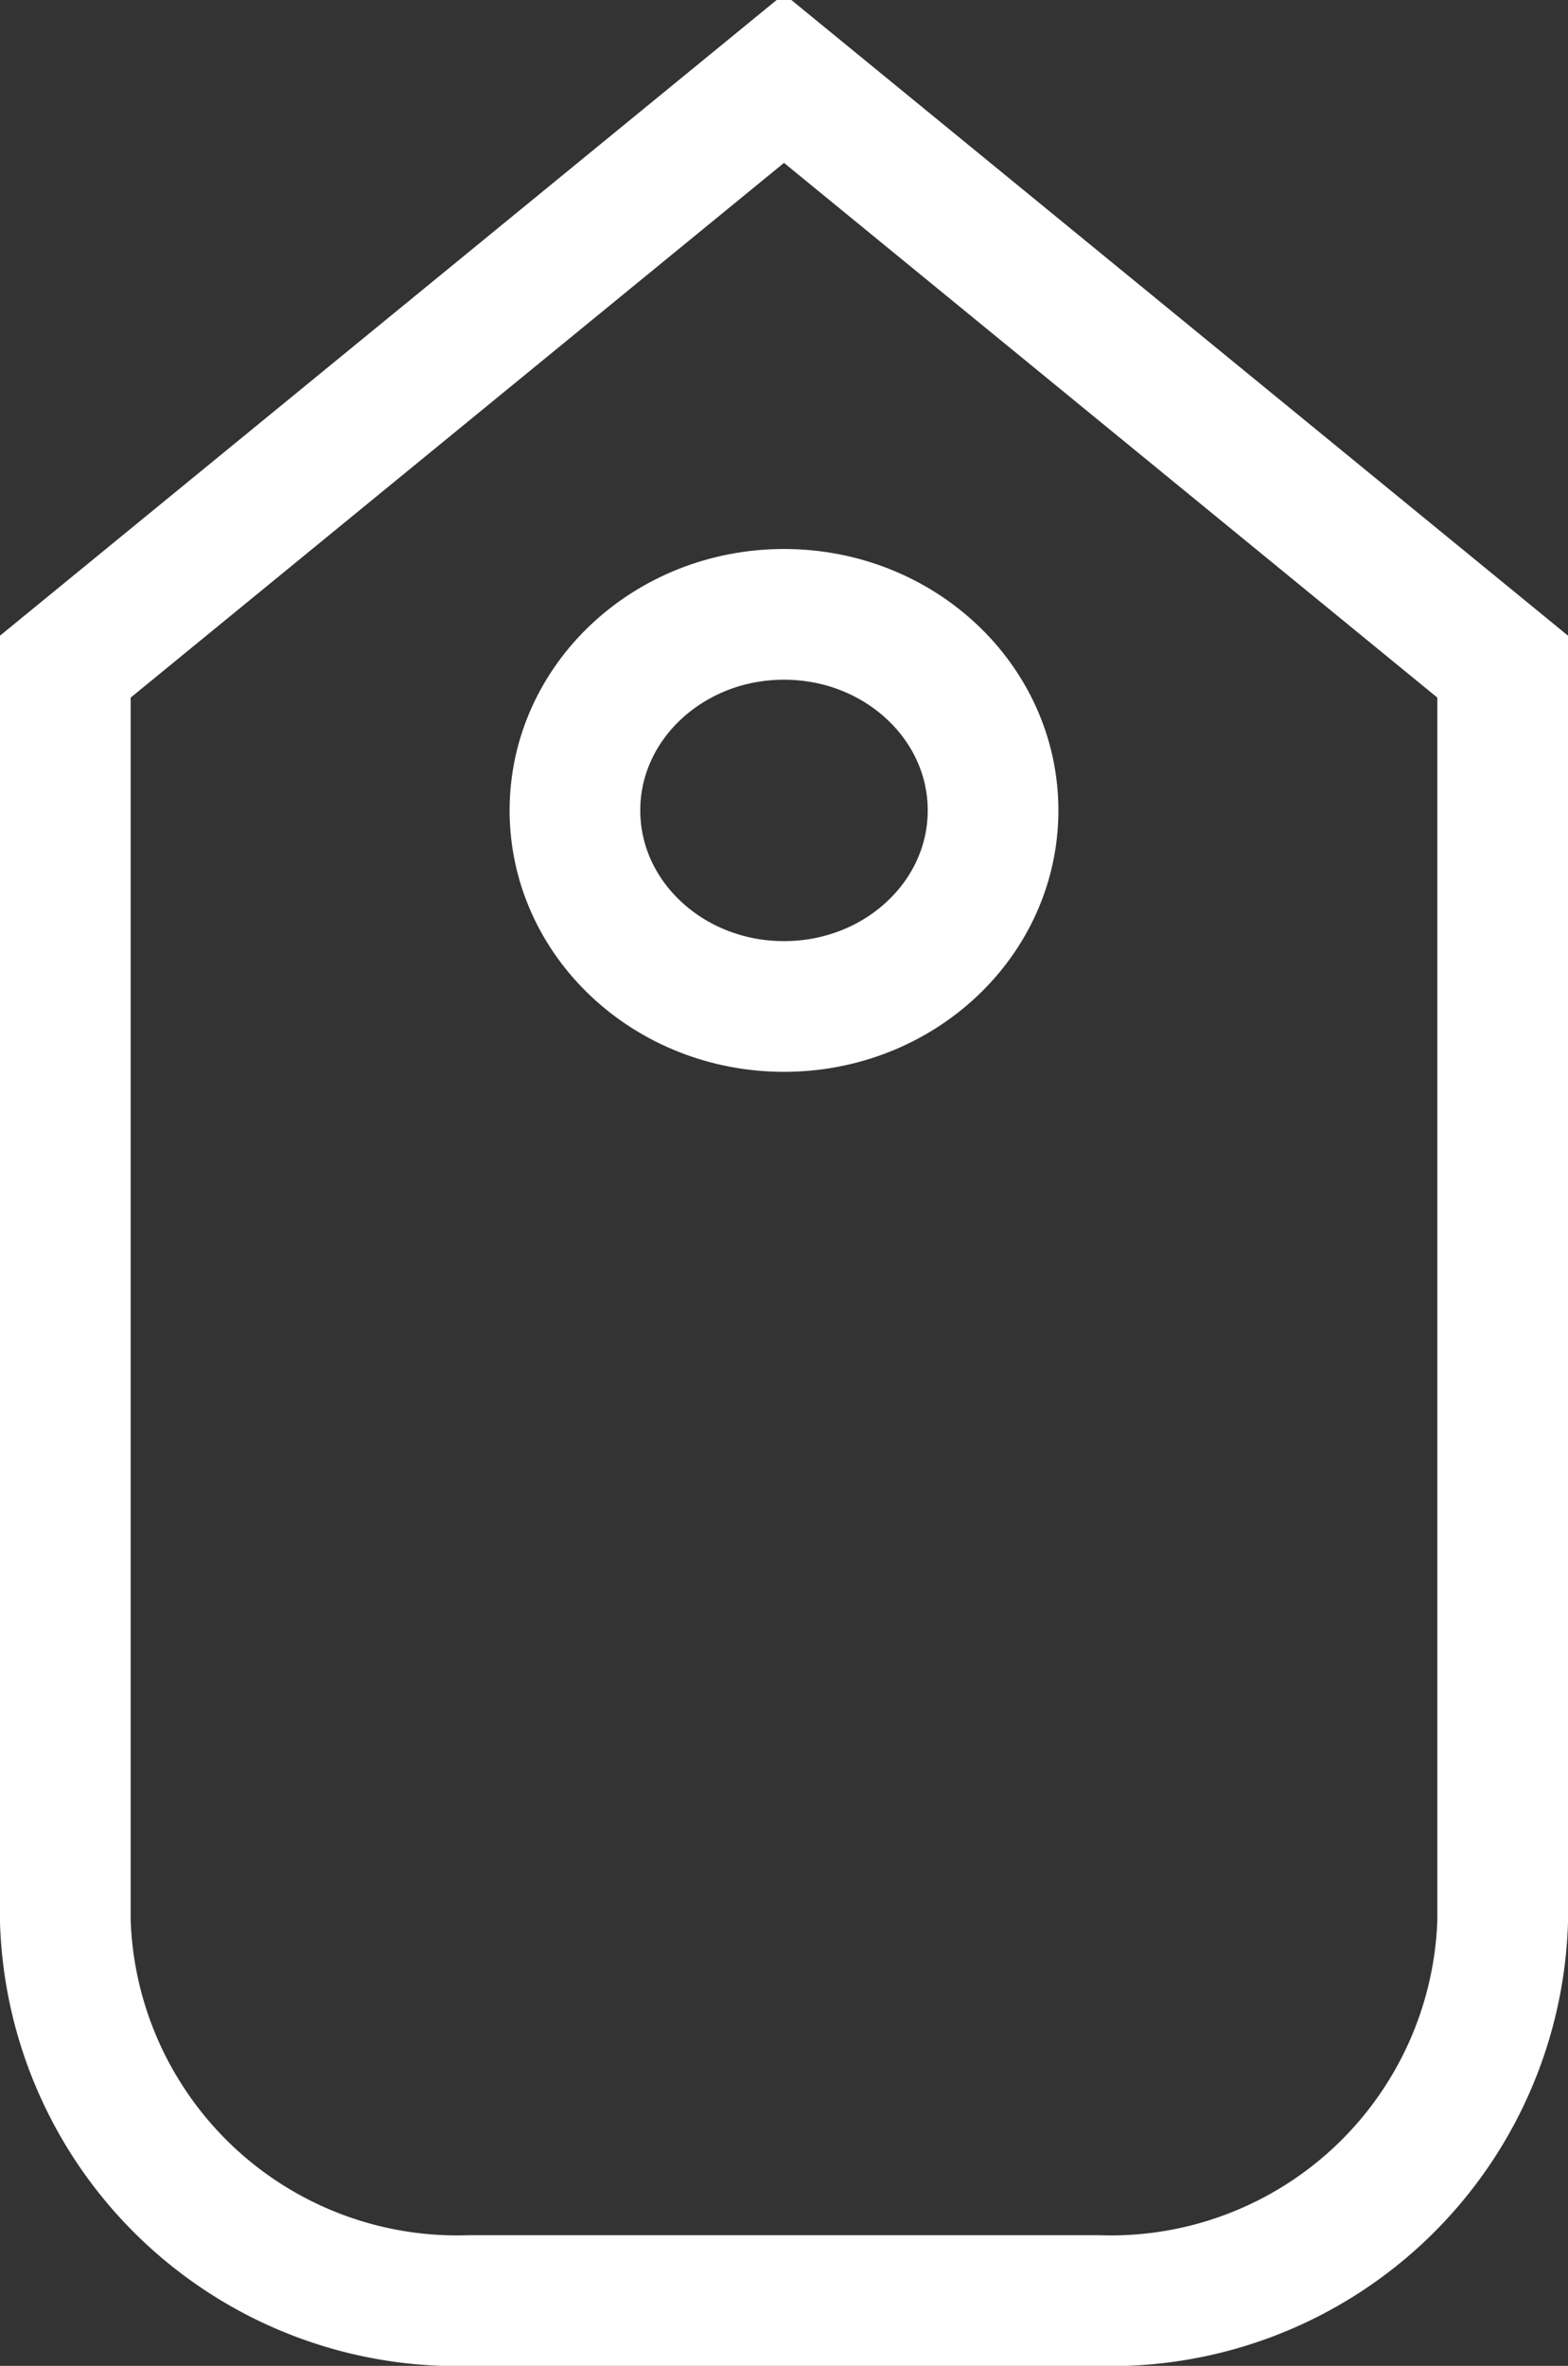
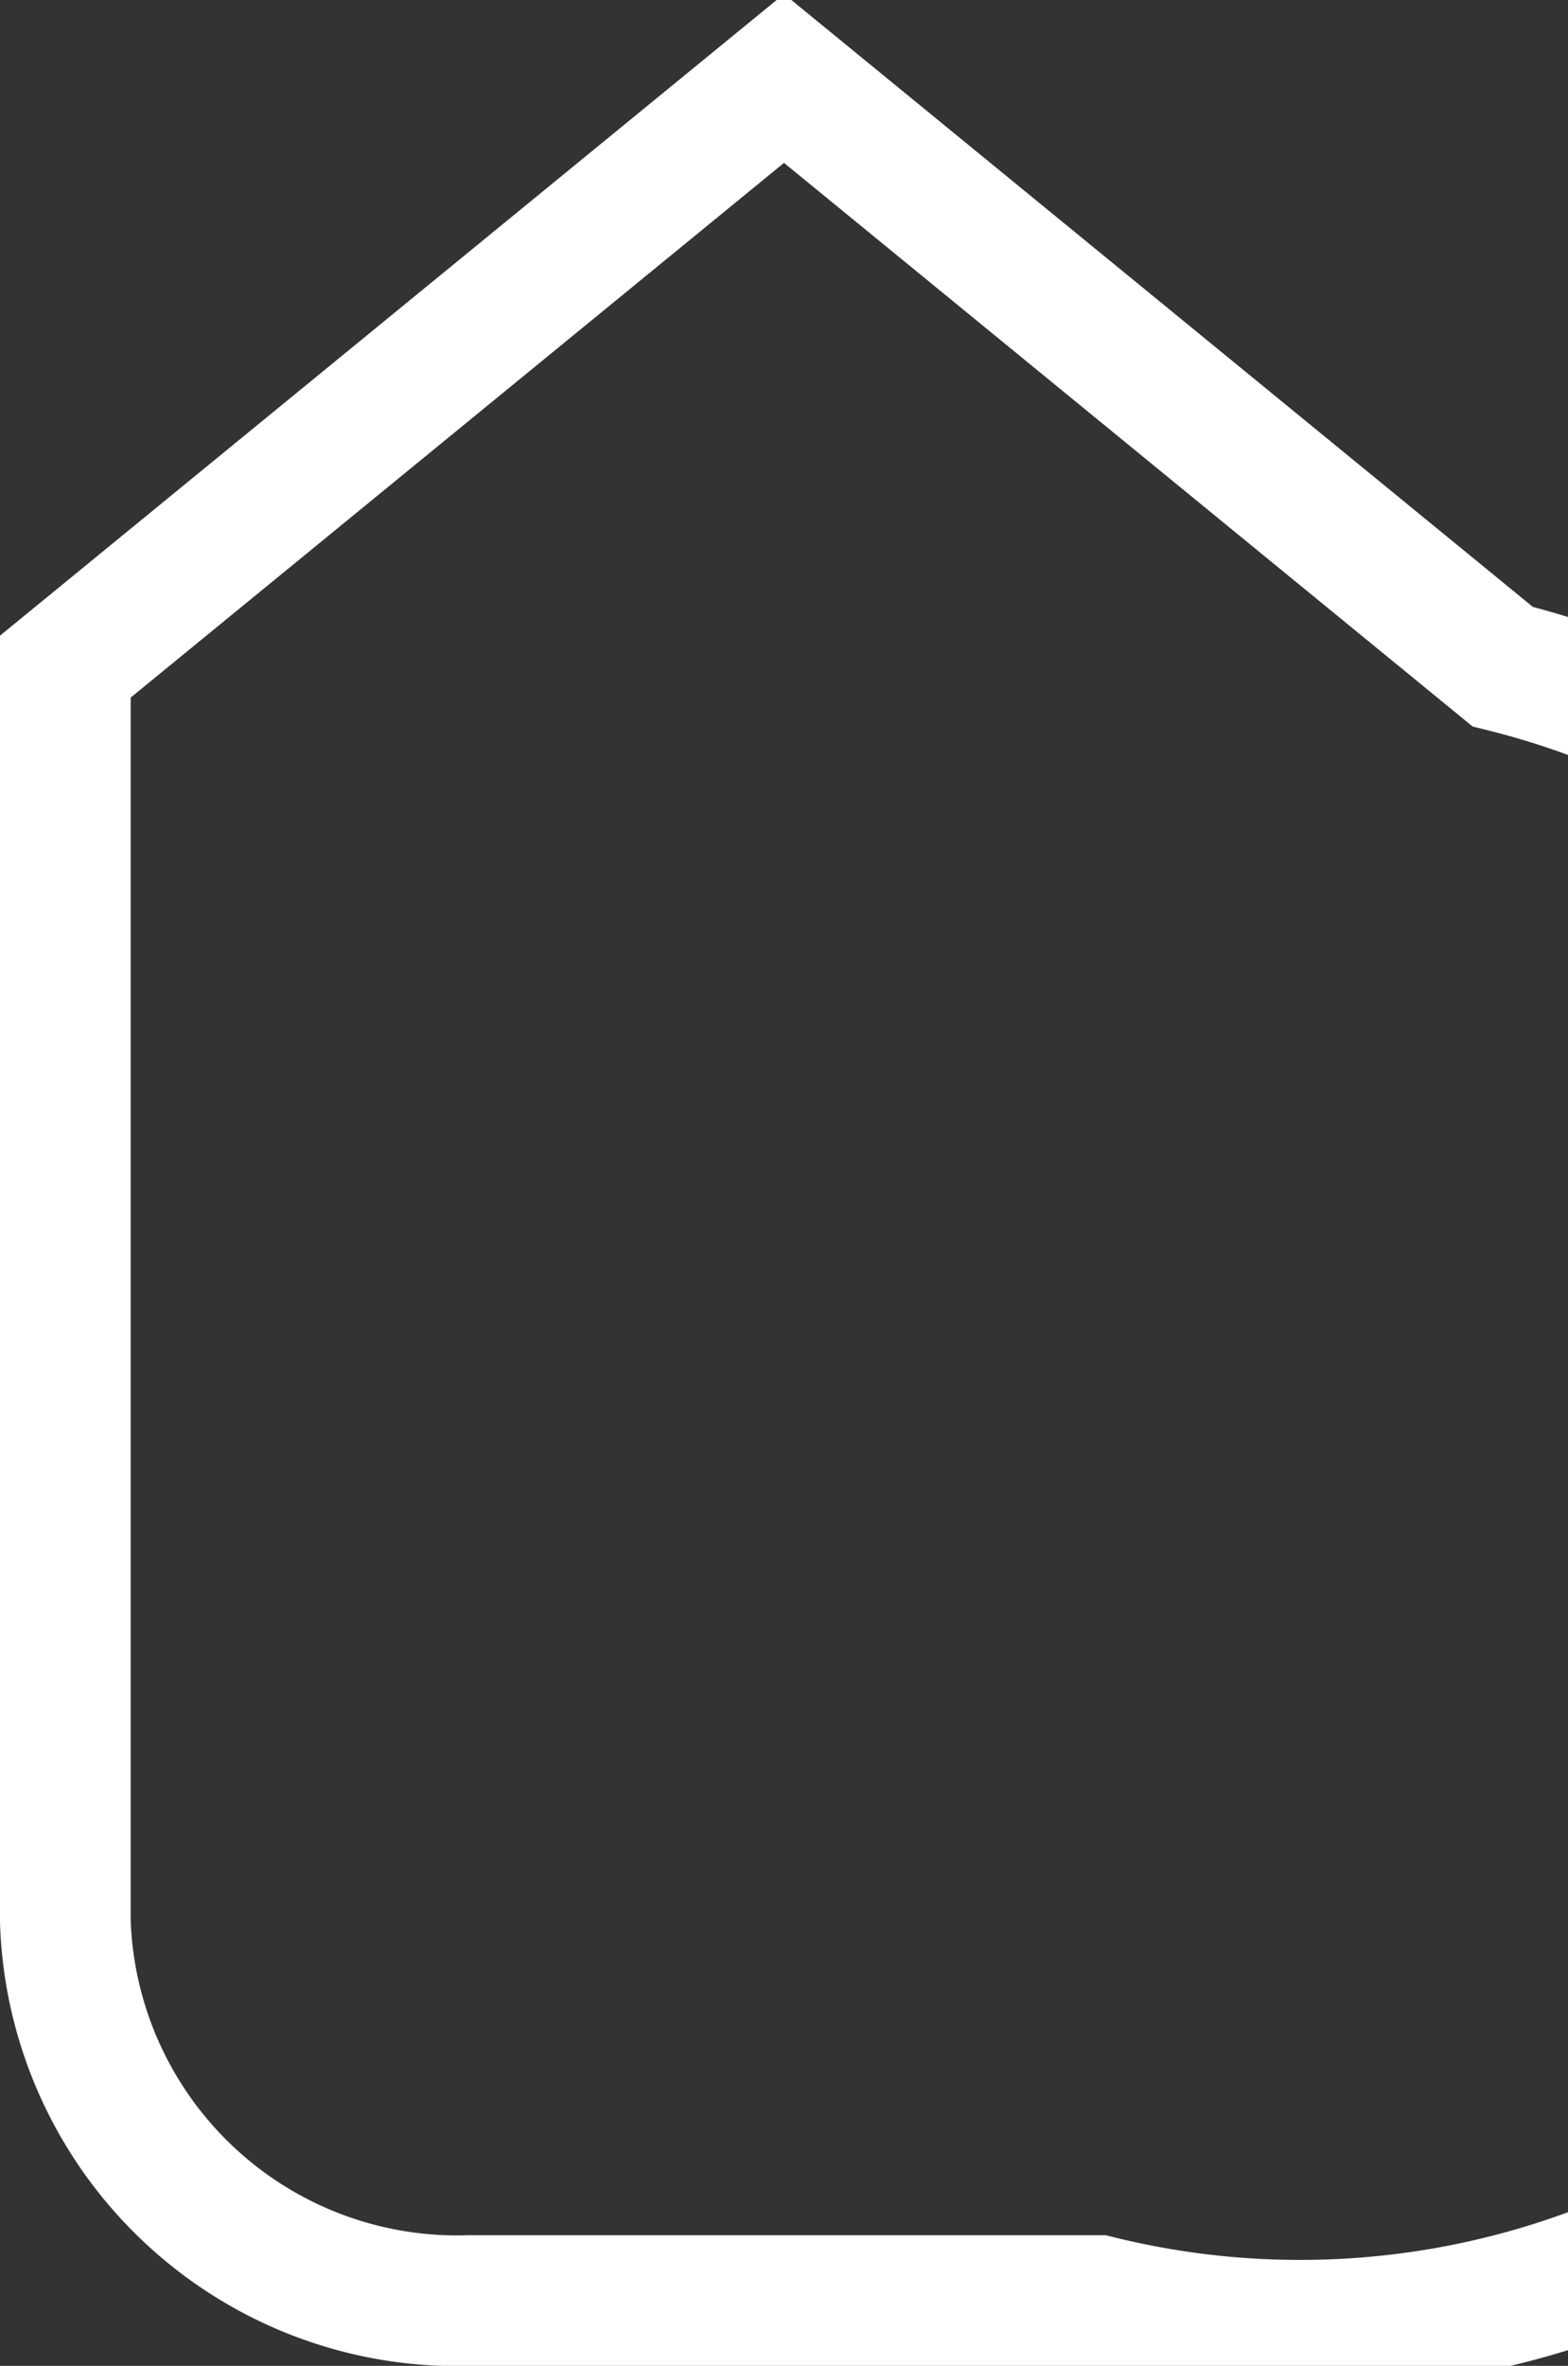
<svg xmlns="http://www.w3.org/2000/svg" id="Layer_1" data-name="Layer 1" width="12" height="18.1" viewBox="0 0 12 18.1">
  <rect x="0" y="0" width="12" height="18.1" fill="#333333" stroke="none" />
  <title>icon-tag</title>
-   <path d="M8.4,17.6H3.6A3,3,0,0,1,.5,14.7V5.1L6,.6l5.5,4.5v9.6A3,3,0,0,1,8.4,17.6Z" fill="none" stroke="#fff" />
-   <ellipse cx="6" cy="6.2" rx="1.6" ry="1.5" fill="none" stroke="#fff" />
+   <path d="M8.4,17.6H3.6A3,3,0,0,1,.5,14.7V5.1L6,.6l5.5,4.5A3,3,0,0,1,8.4,17.6Z" fill="none" stroke="#fff" />
</svg>